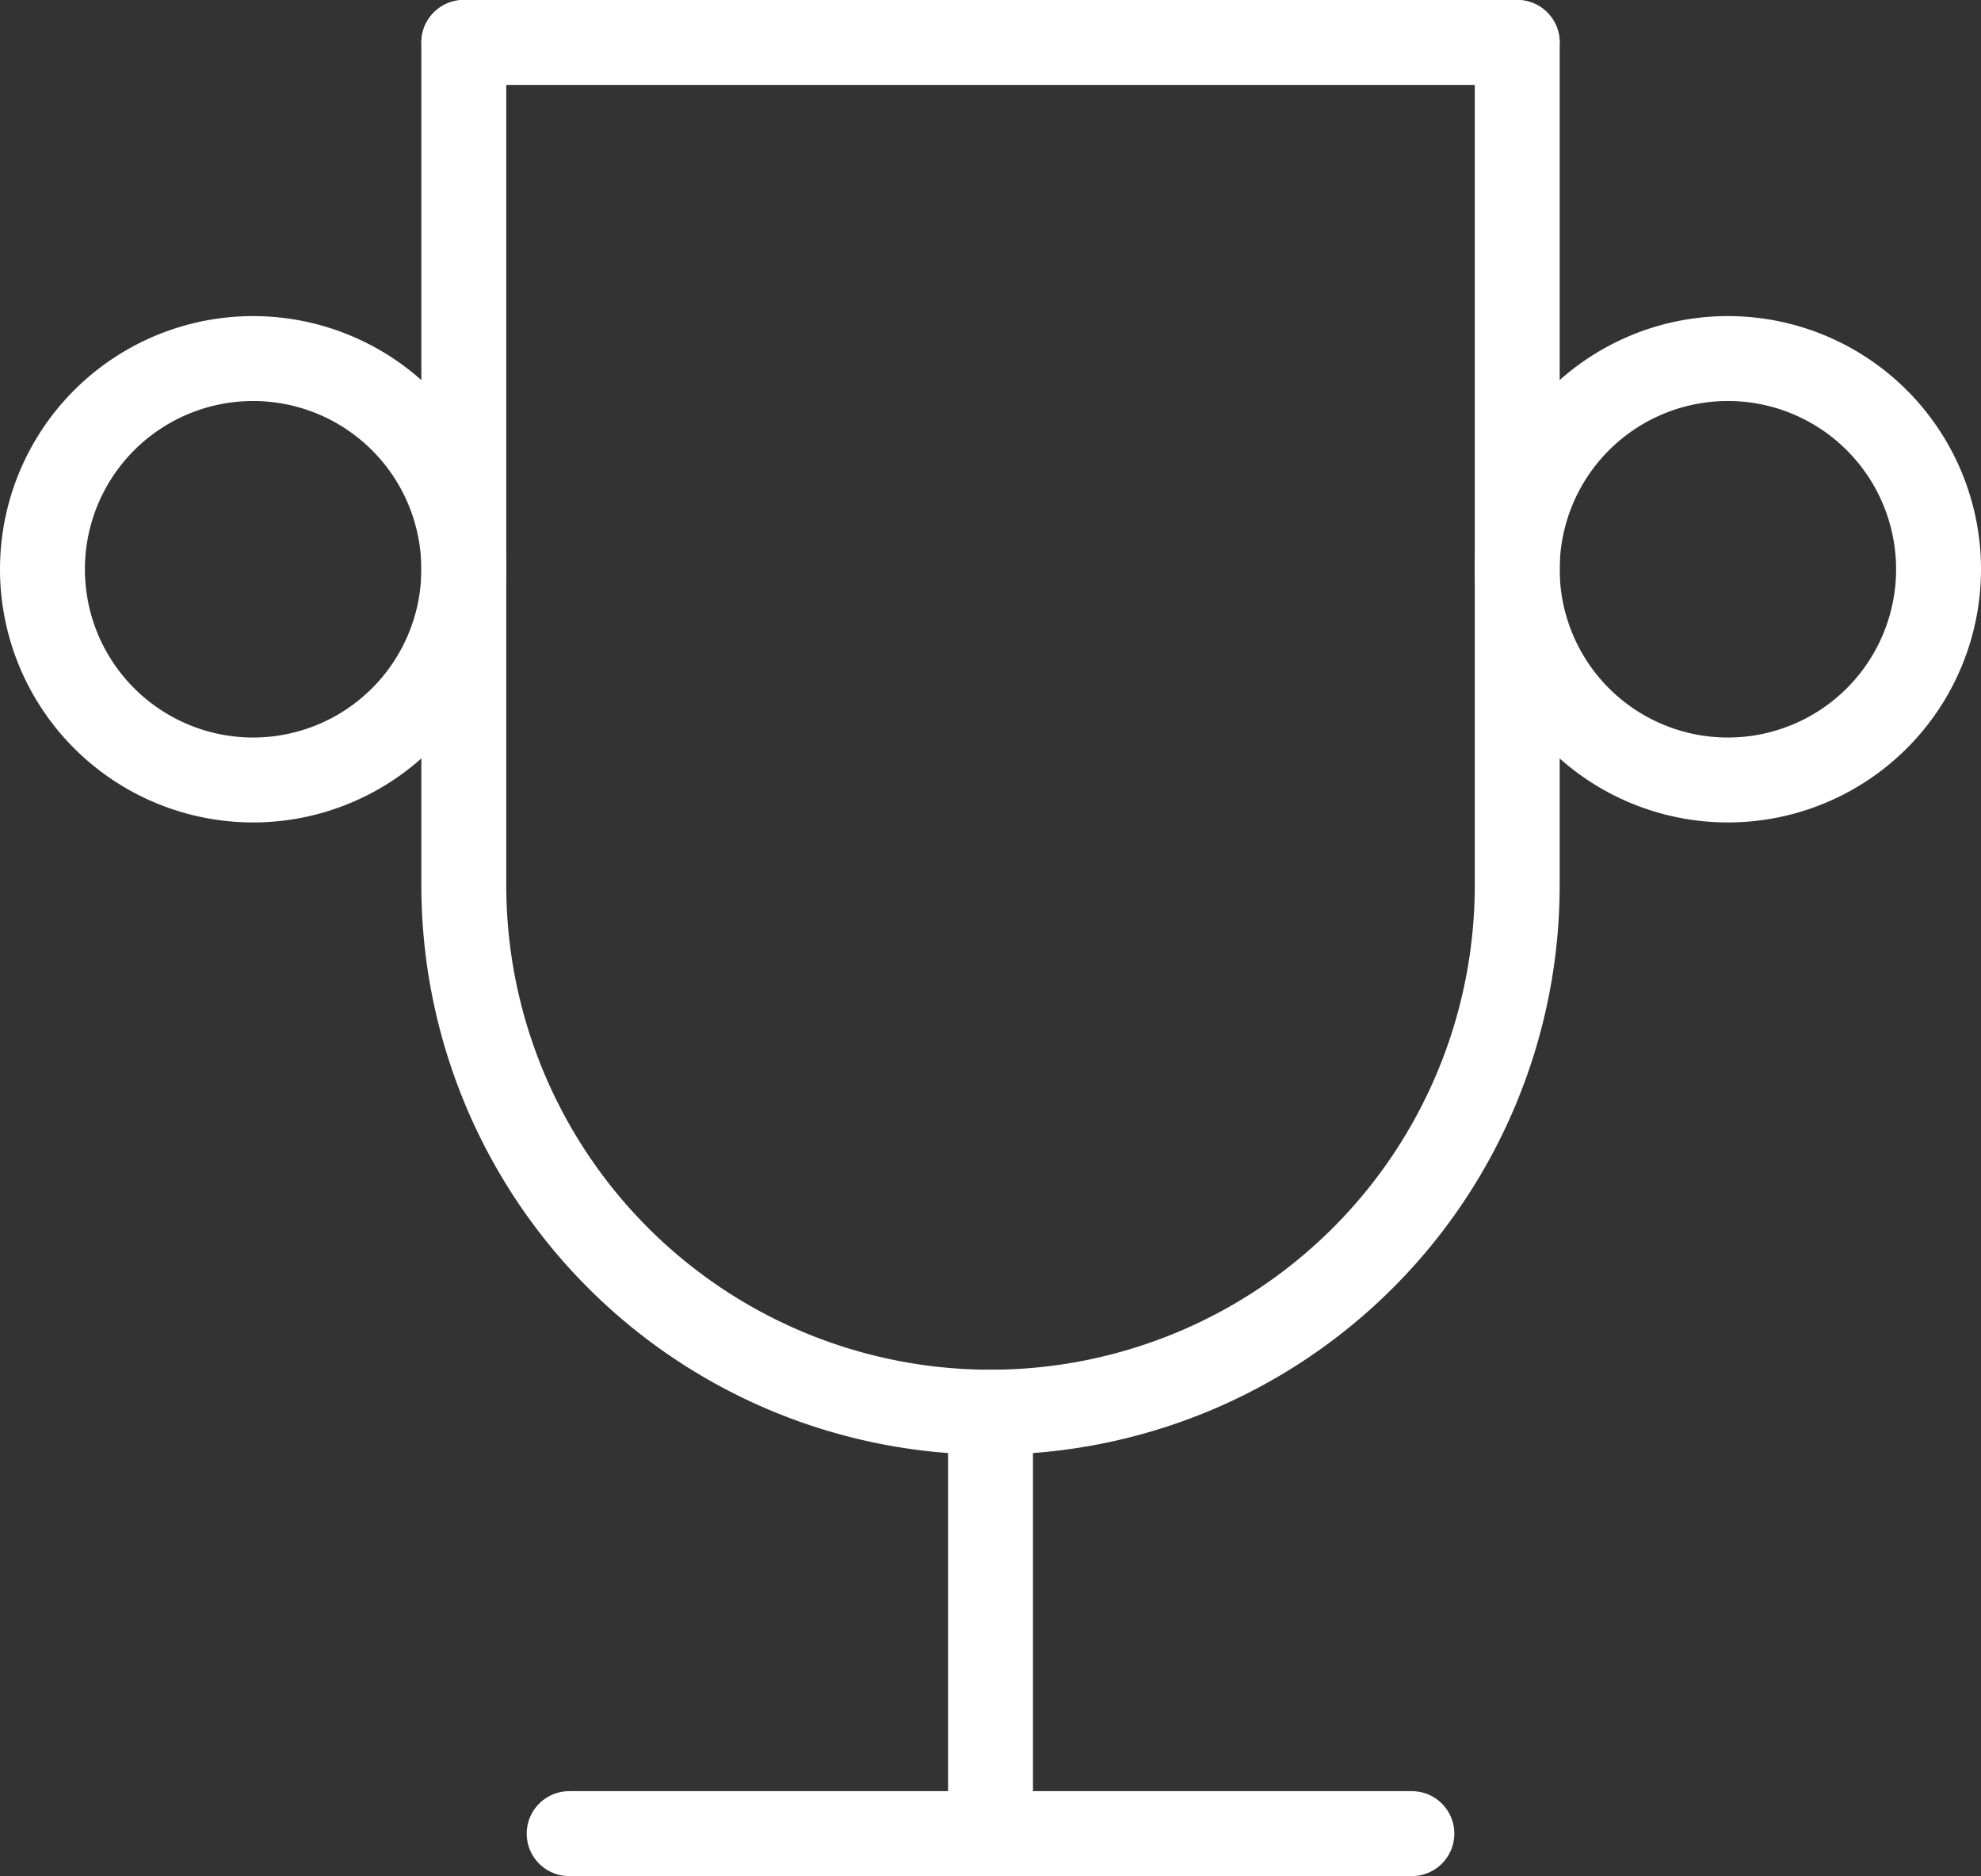
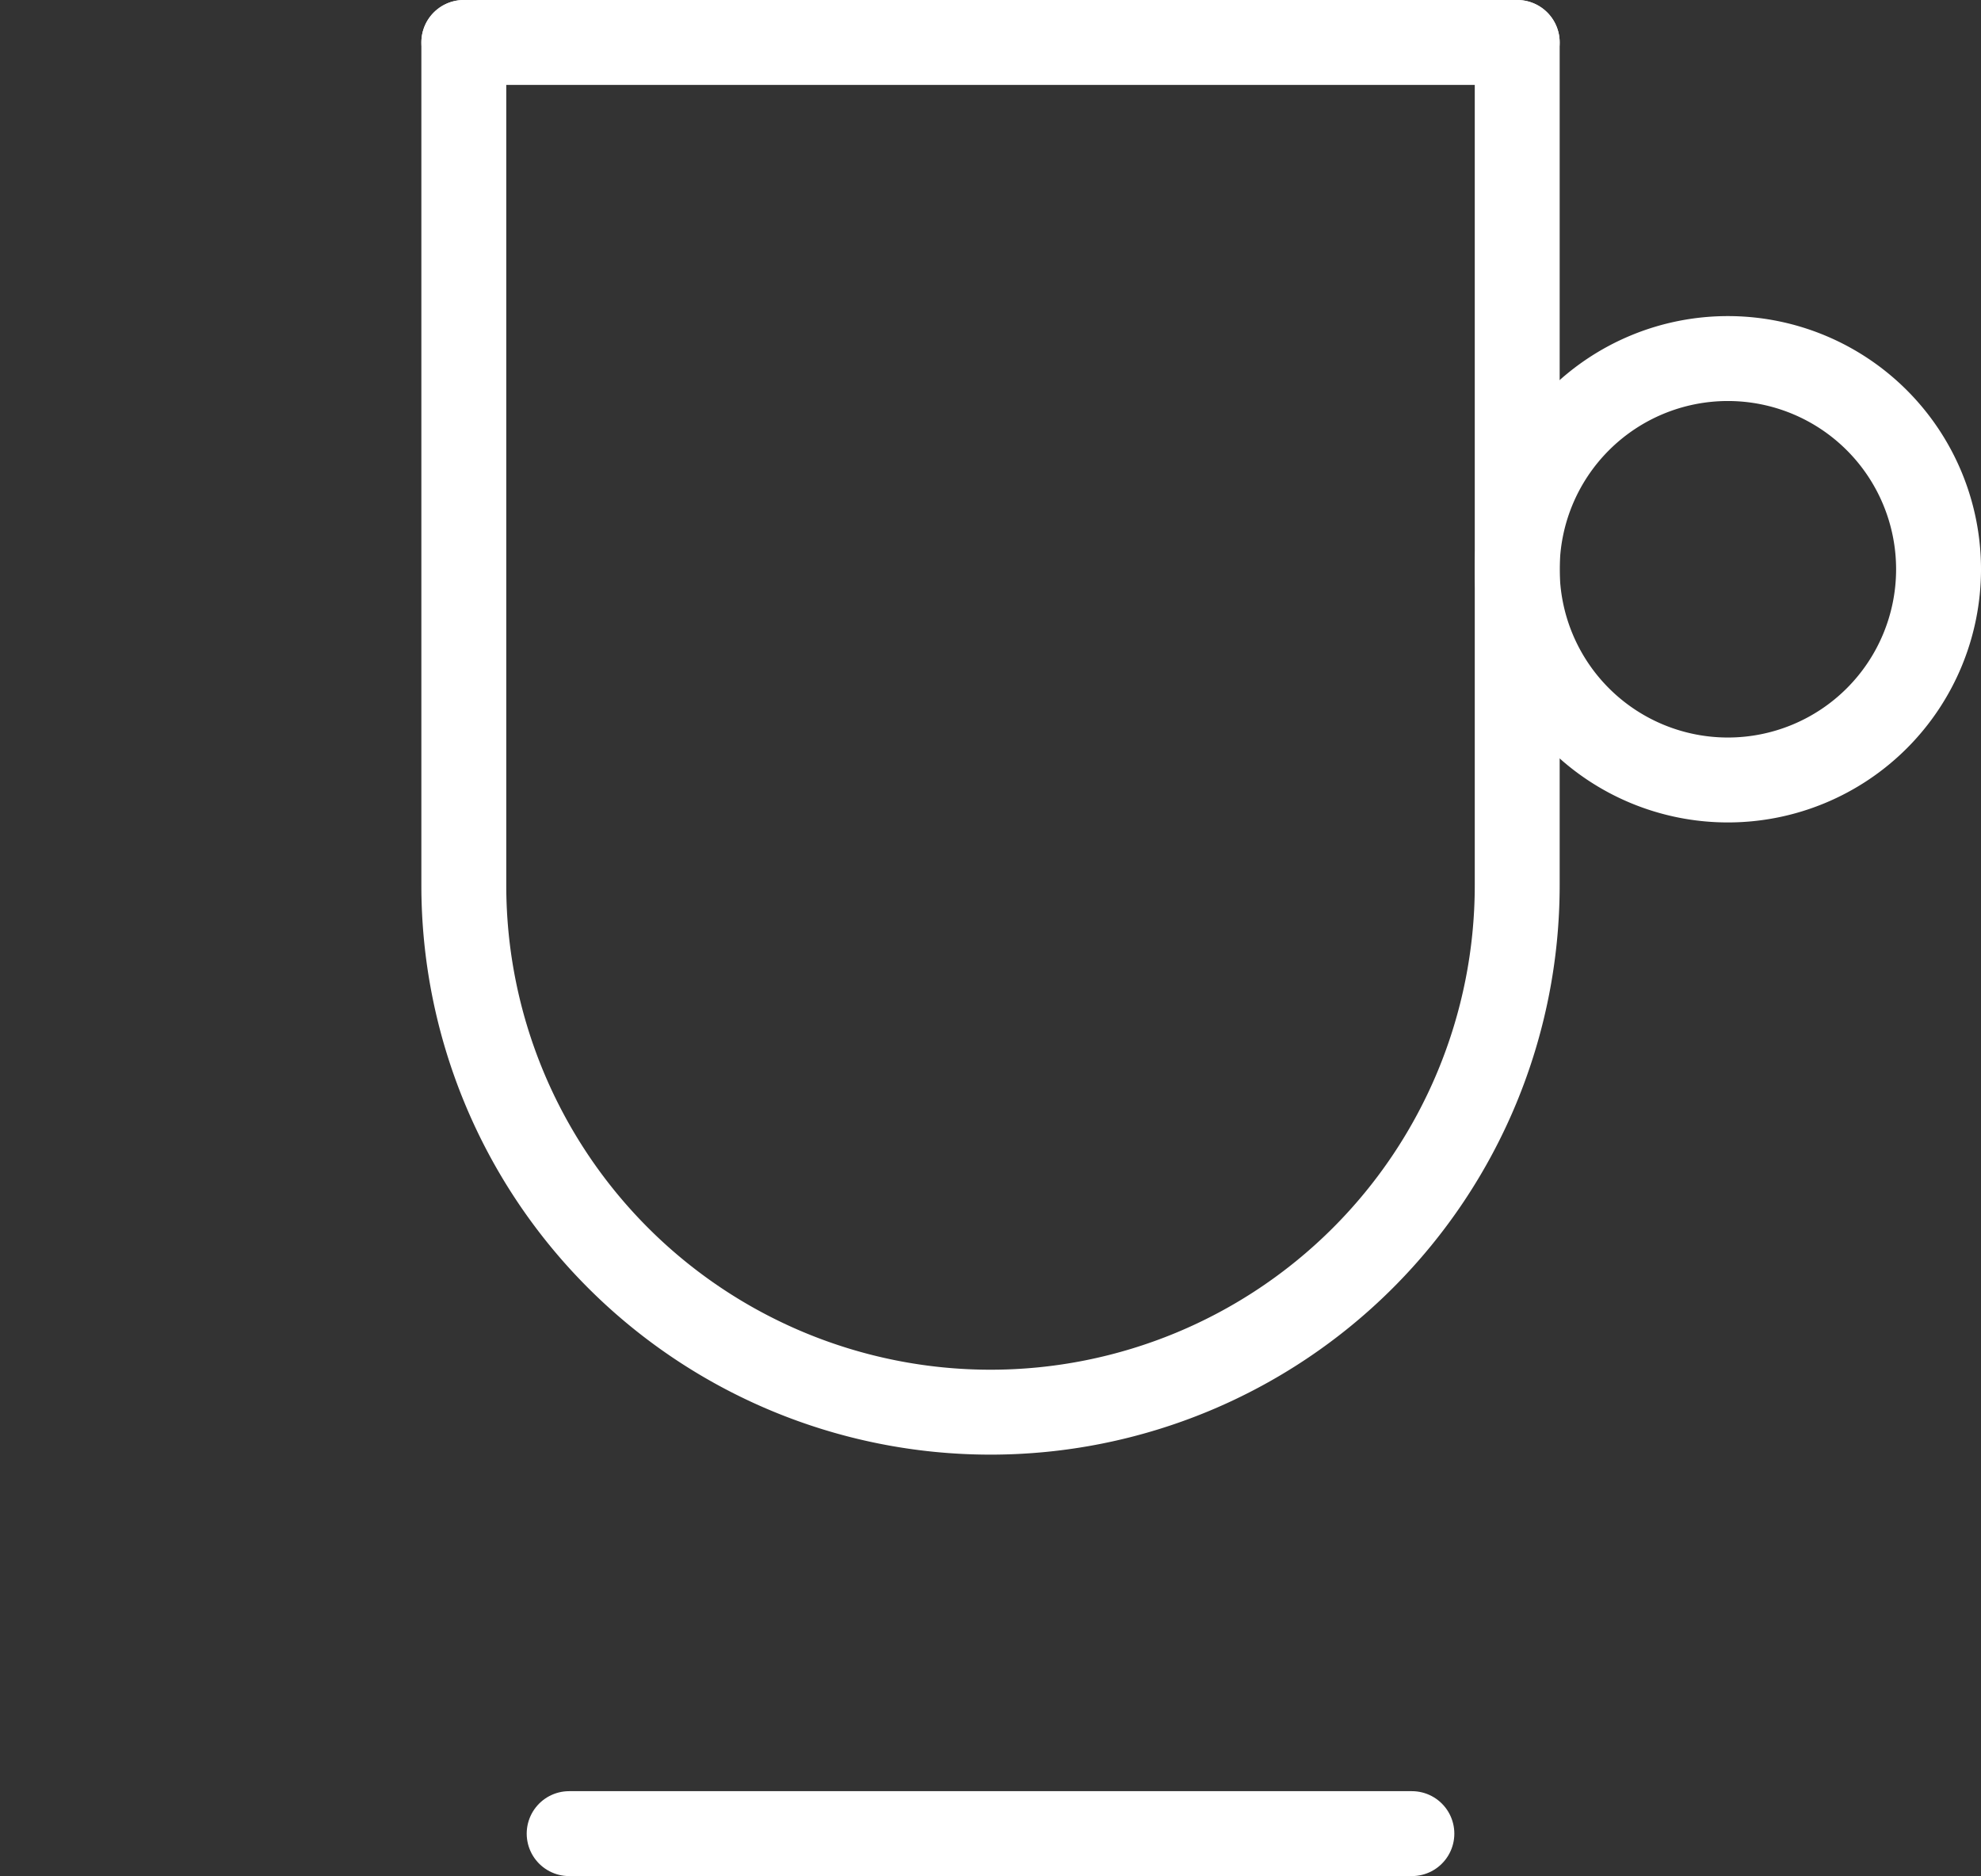
<svg xmlns="http://www.w3.org/2000/svg" width="69.999" height="66.278" viewBox="0 0 69.999 66.278">
  <rect x="0" y="0" width="69.999" height="66.278" fill="#333333" stroke="none" />
  <g id="Group_70" data-name="Group 70" transform="translate(-1.5 -2.5)">
    <path id="Path_126" data-name="Path 126" d="M8,21H37.778" transform="translate(13.611 46.278)" fill="none" stroke="#fff" stroke-linecap="round" stroke-linejoin="round" stroke-width="3" />
-     <path id="Path_127" data-name="Path 127" d="M12,17V31.889" transform="translate(24.5 35.389)" fill="none" stroke="#fff" stroke-linecap="round" stroke-linejoin="round" stroke-width="3" />
    <path id="Path_128" data-name="Path 128" d="M7,4H44.222" transform="translate(10.889)" fill="none" stroke="#fff" stroke-linecap="round" stroke-linejoin="round" stroke-width="3" />
    <path id="Path_129" data-name="Path 129" d="M44.222,4V33.778A18.611,18.611,0,1,1,7,33.778V4" transform="translate(10.889)" fill="none" stroke="#fff" stroke-linecap="round" stroke-linejoin="round" stroke-width="3" />
-     <path id="Path_130" data-name="Path 130" d="M3,14.444A7.444,7.444,0,1,0,10.444,7,7.444,7.444,0,0,0,3,14.444" transform="translate(0 8.167)" fill="none" stroke="#fff" stroke-linecap="round" stroke-linejoin="round" stroke-width="3" />
    <path id="Path_131" data-name="Path 131" d="M24.444,14.444m-7.444,0A7.444,7.444,0,1,0,24.444,7,7.444,7.444,0,0,0,17,14.444" transform="translate(38.111 8.167)" fill="none" stroke="#fff" stroke-linecap="round" stroke-linejoin="round" stroke-width="3" />
  </g>
</svg>